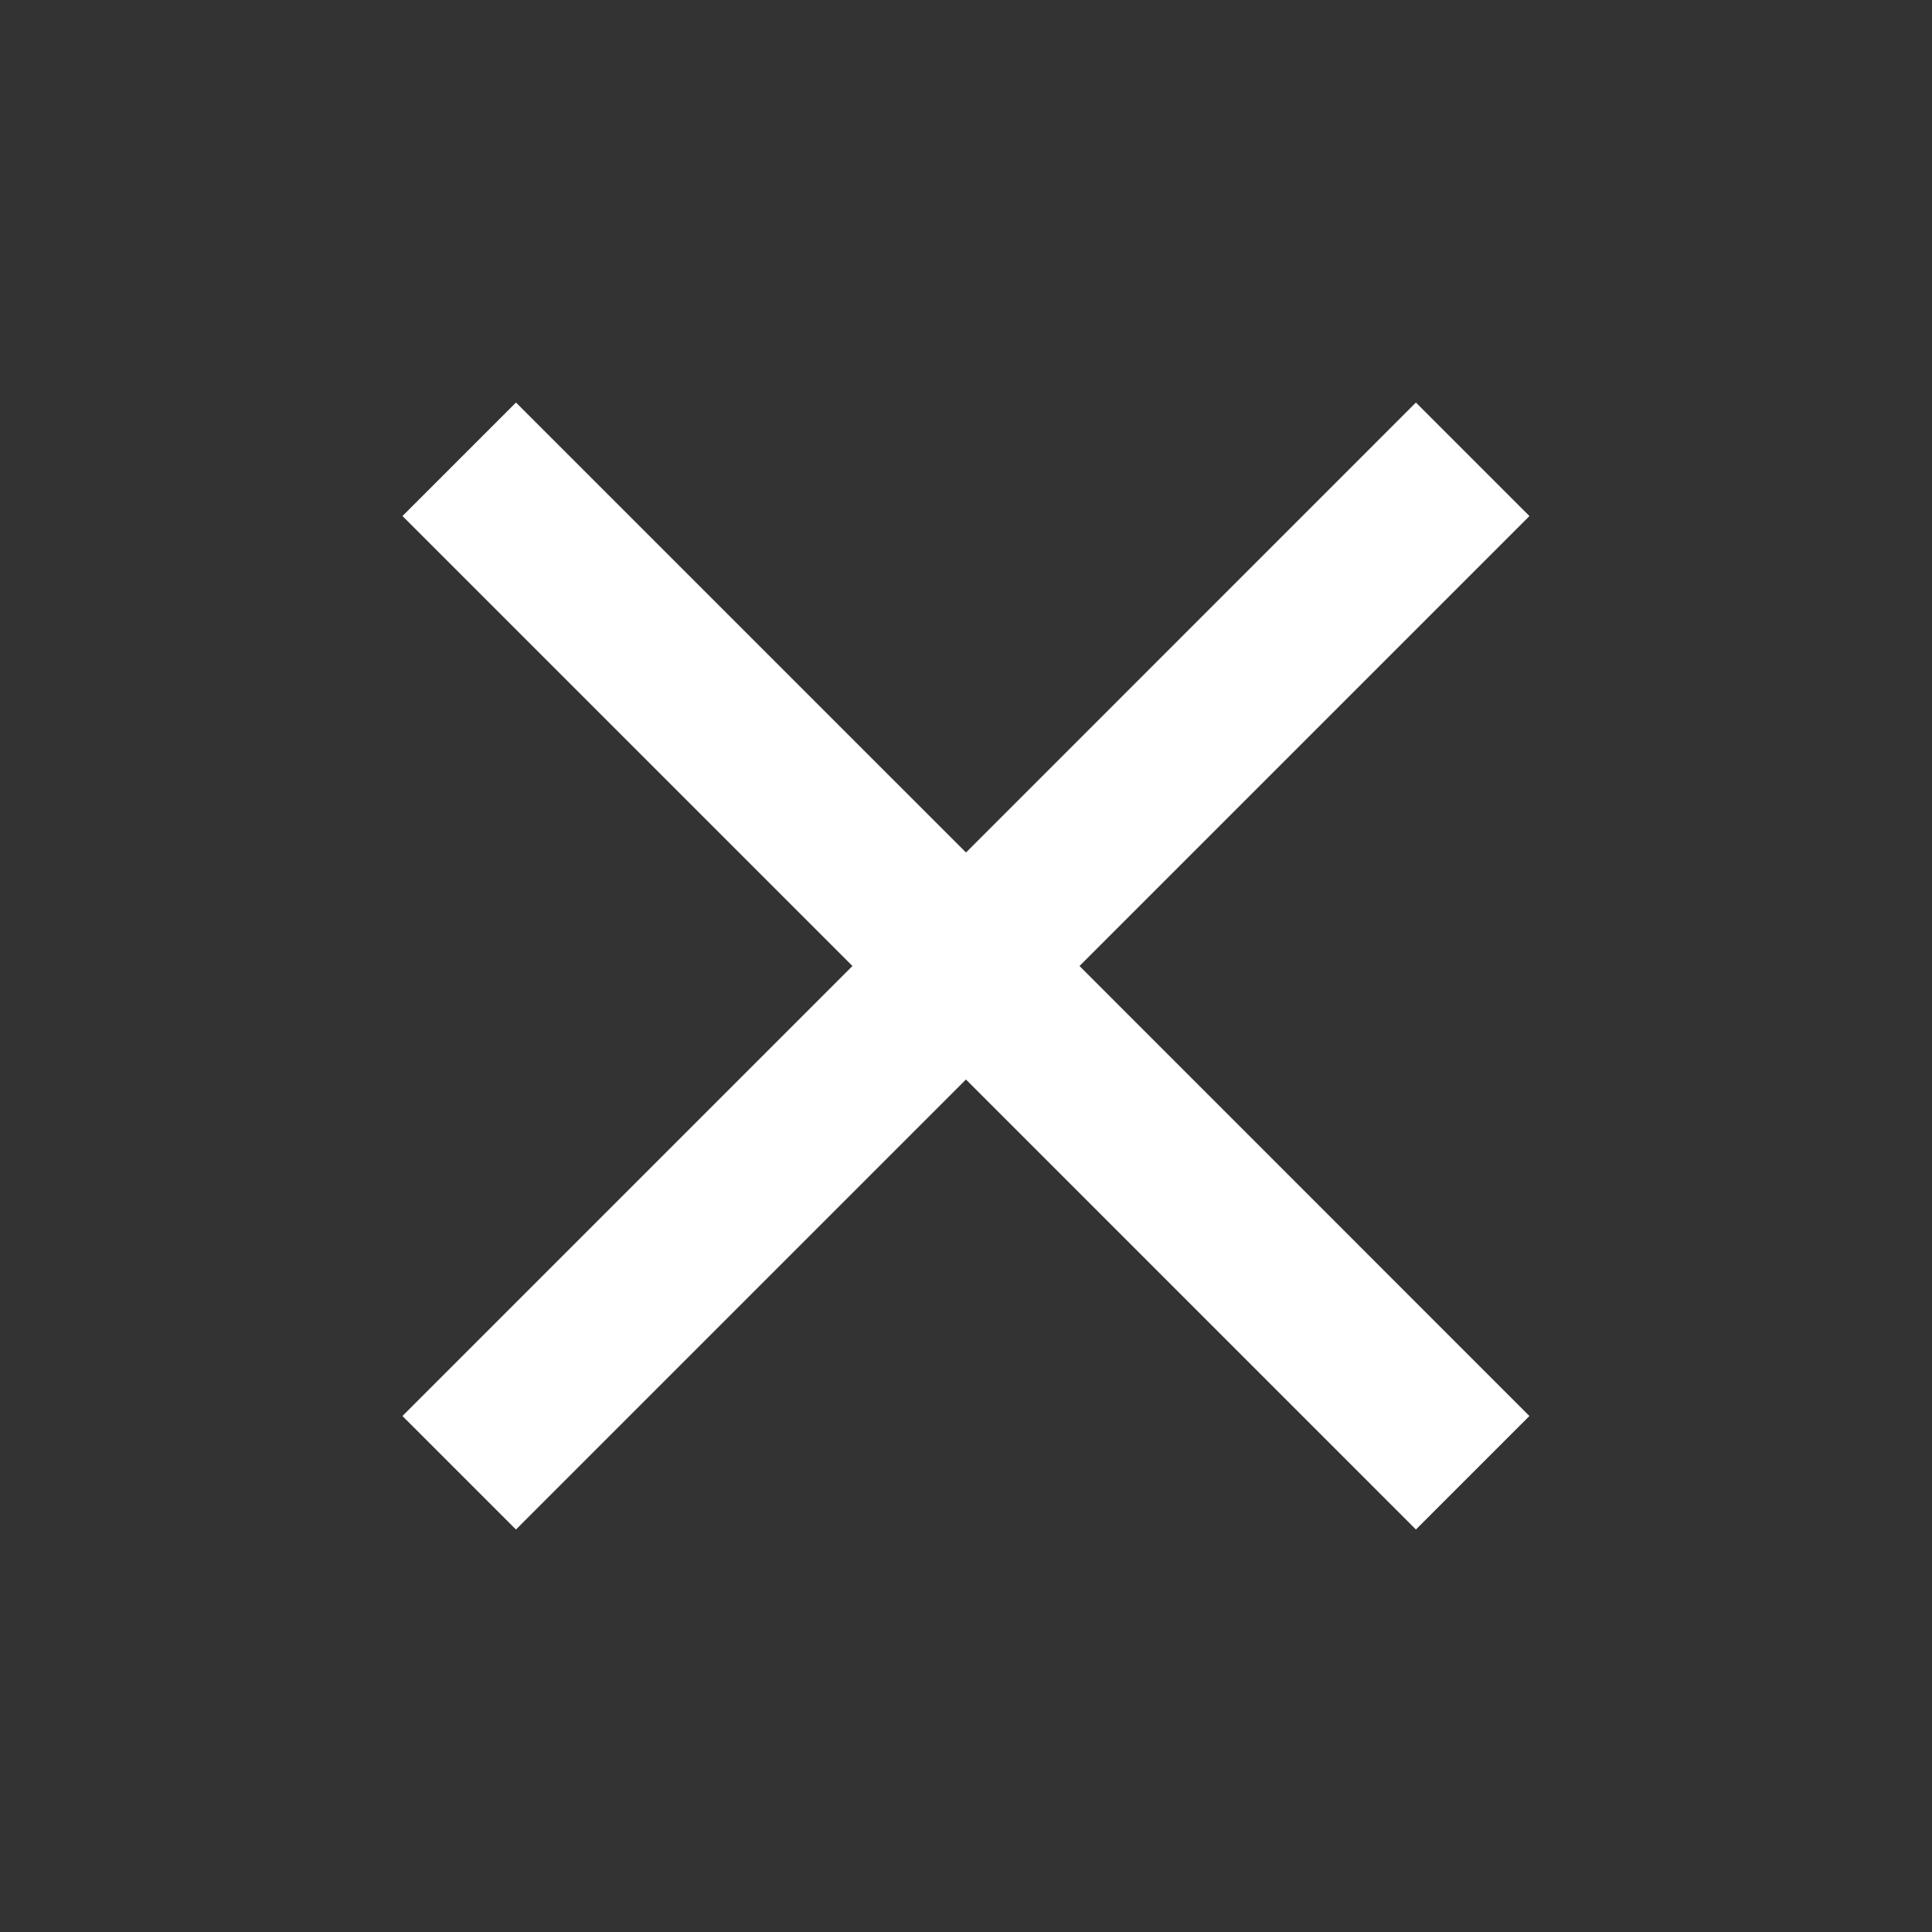
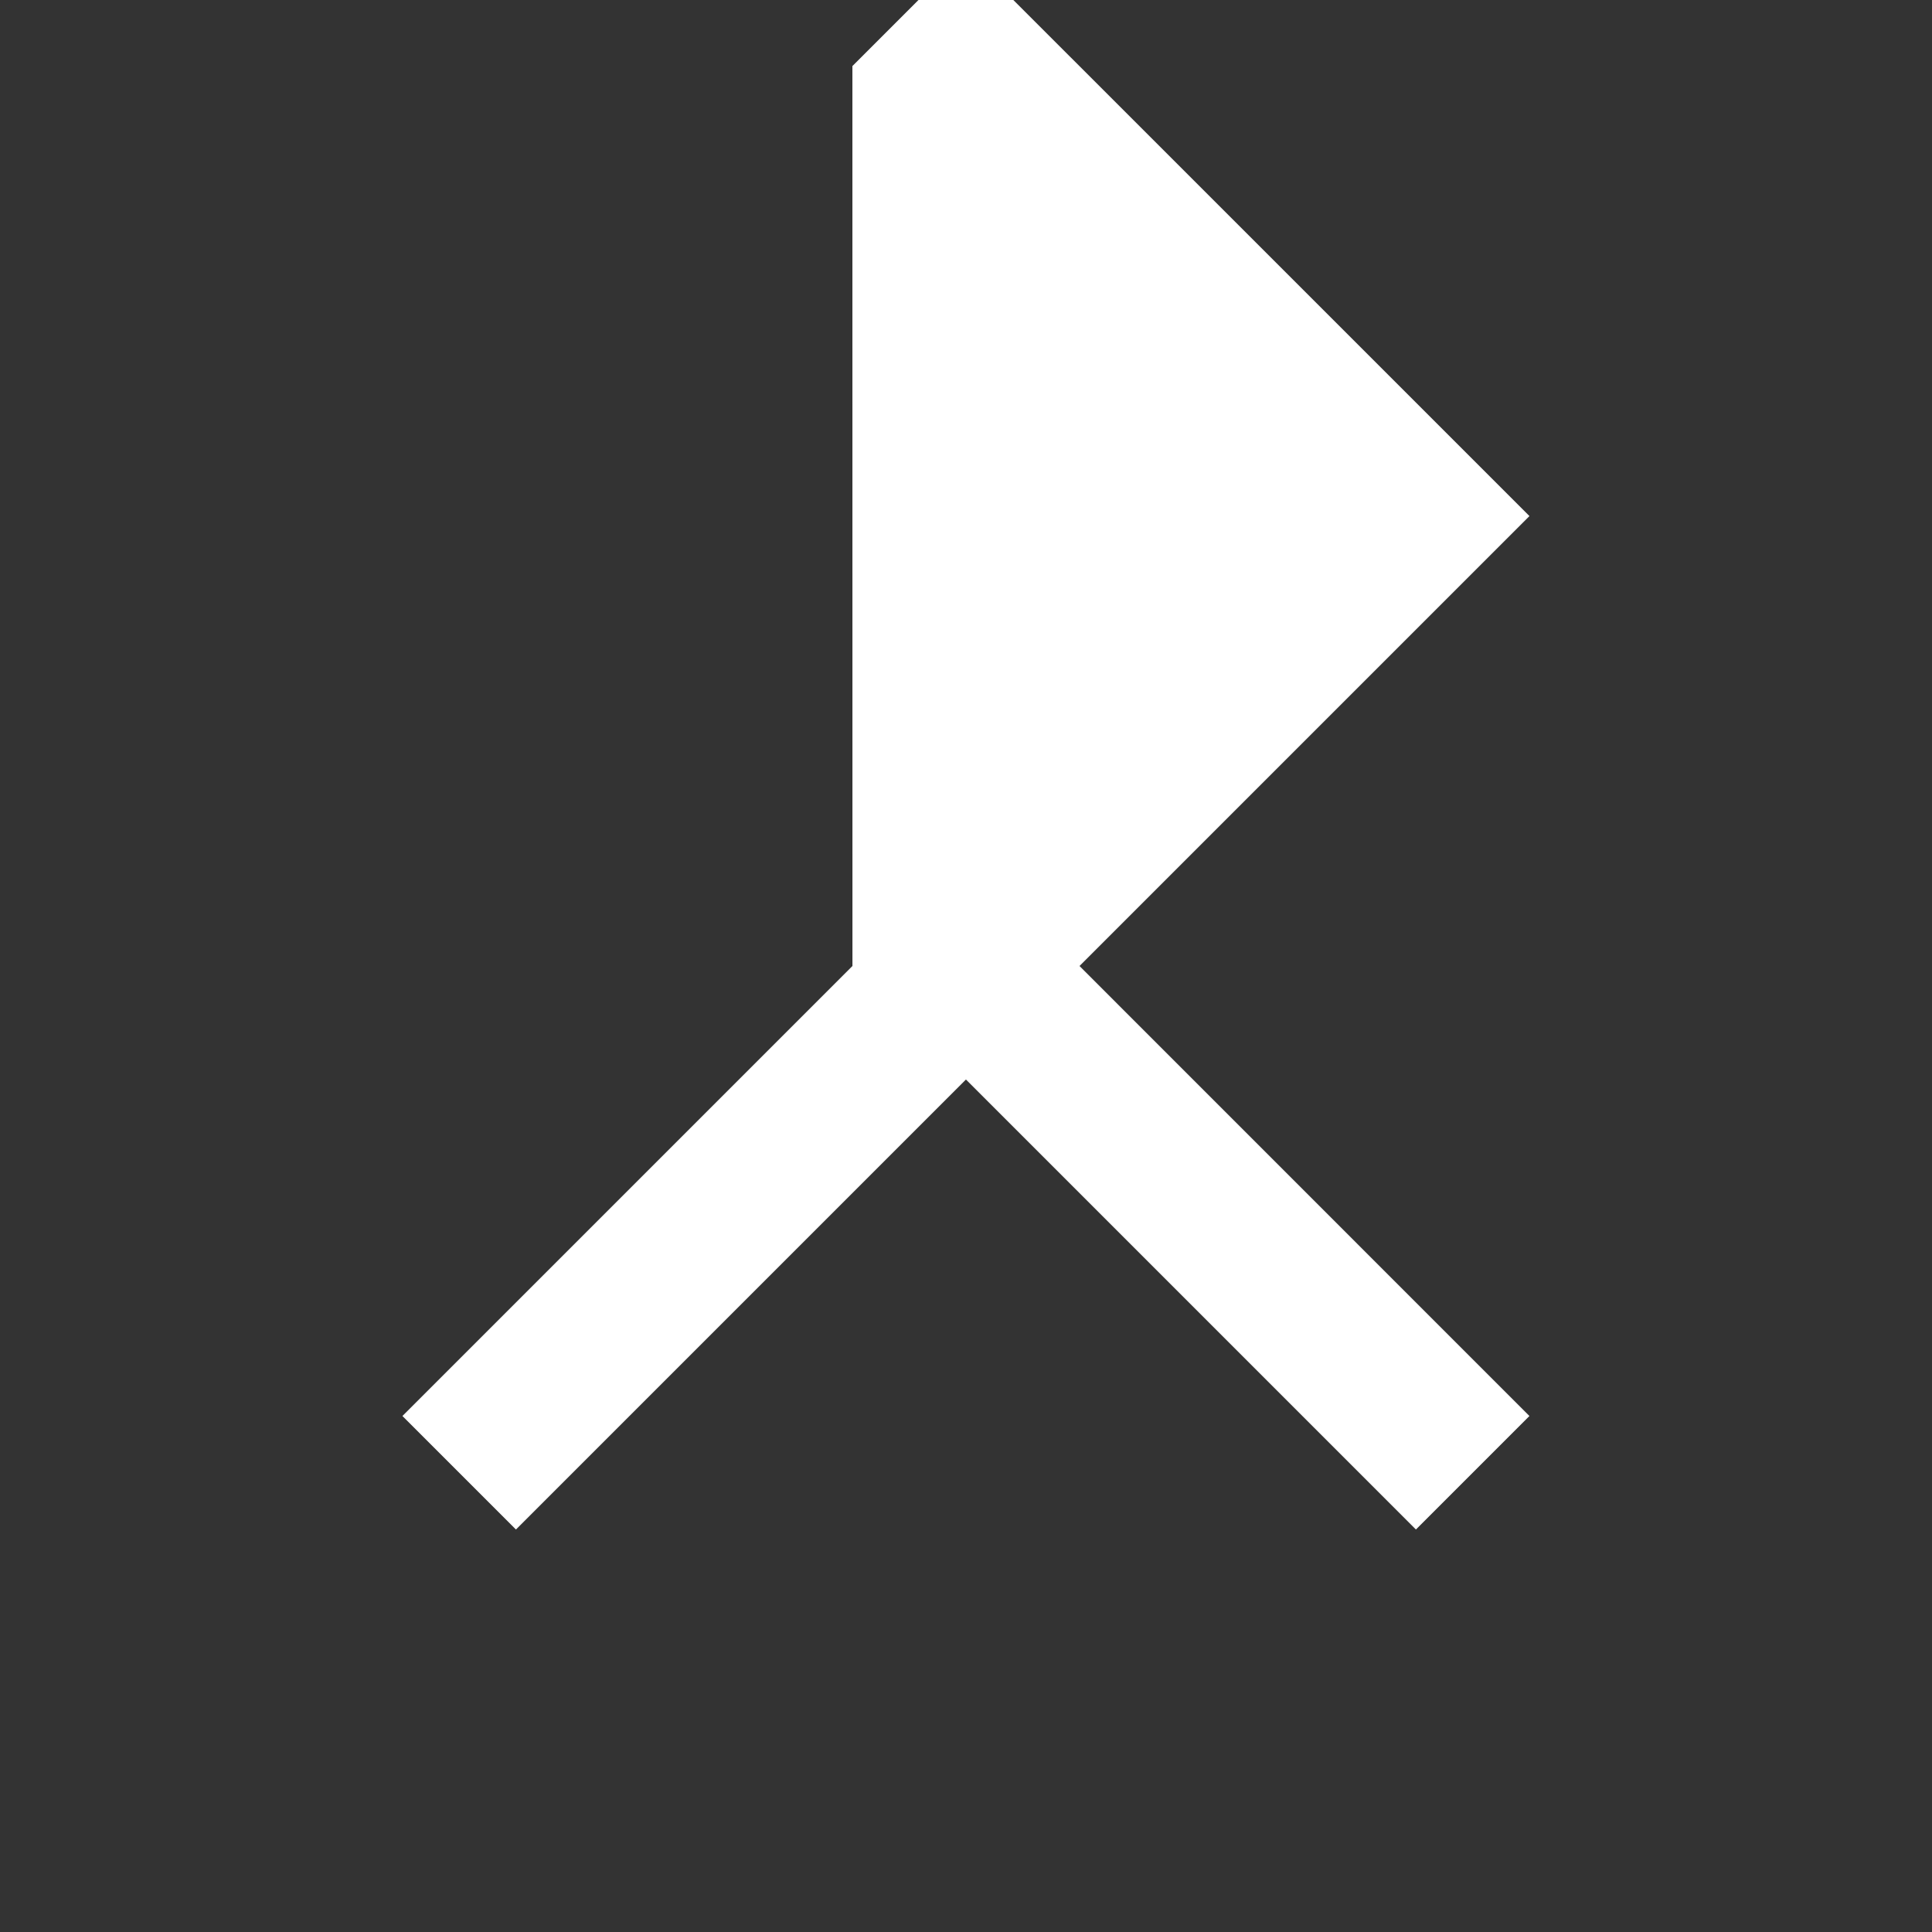
<svg xmlns="http://www.w3.org/2000/svg" width="40" height="40" fill="none">
  <rect width="100%" height="100%" fill="#333333" stroke="none" />
-   <path d="M31.665 10.684l-2.35-2.35L20 17.65l-9.317-9.316-2.35 2.35L17.649 20l-9.317 9.317 2.35 2.35 9.317-9.317 9.316 9.317 2.35-2.35L22.35 20l9.316-9.316z" fill="#fff" />
+   <path d="M31.665 10.684l-2.35-2.35l-9.317-9.316-2.35 2.35L17.649 20l-9.317 9.317 2.35 2.35 9.317-9.317 9.316 9.317 2.35-2.35L22.35 20l9.316-9.316z" fill="#fff" />
</svg>